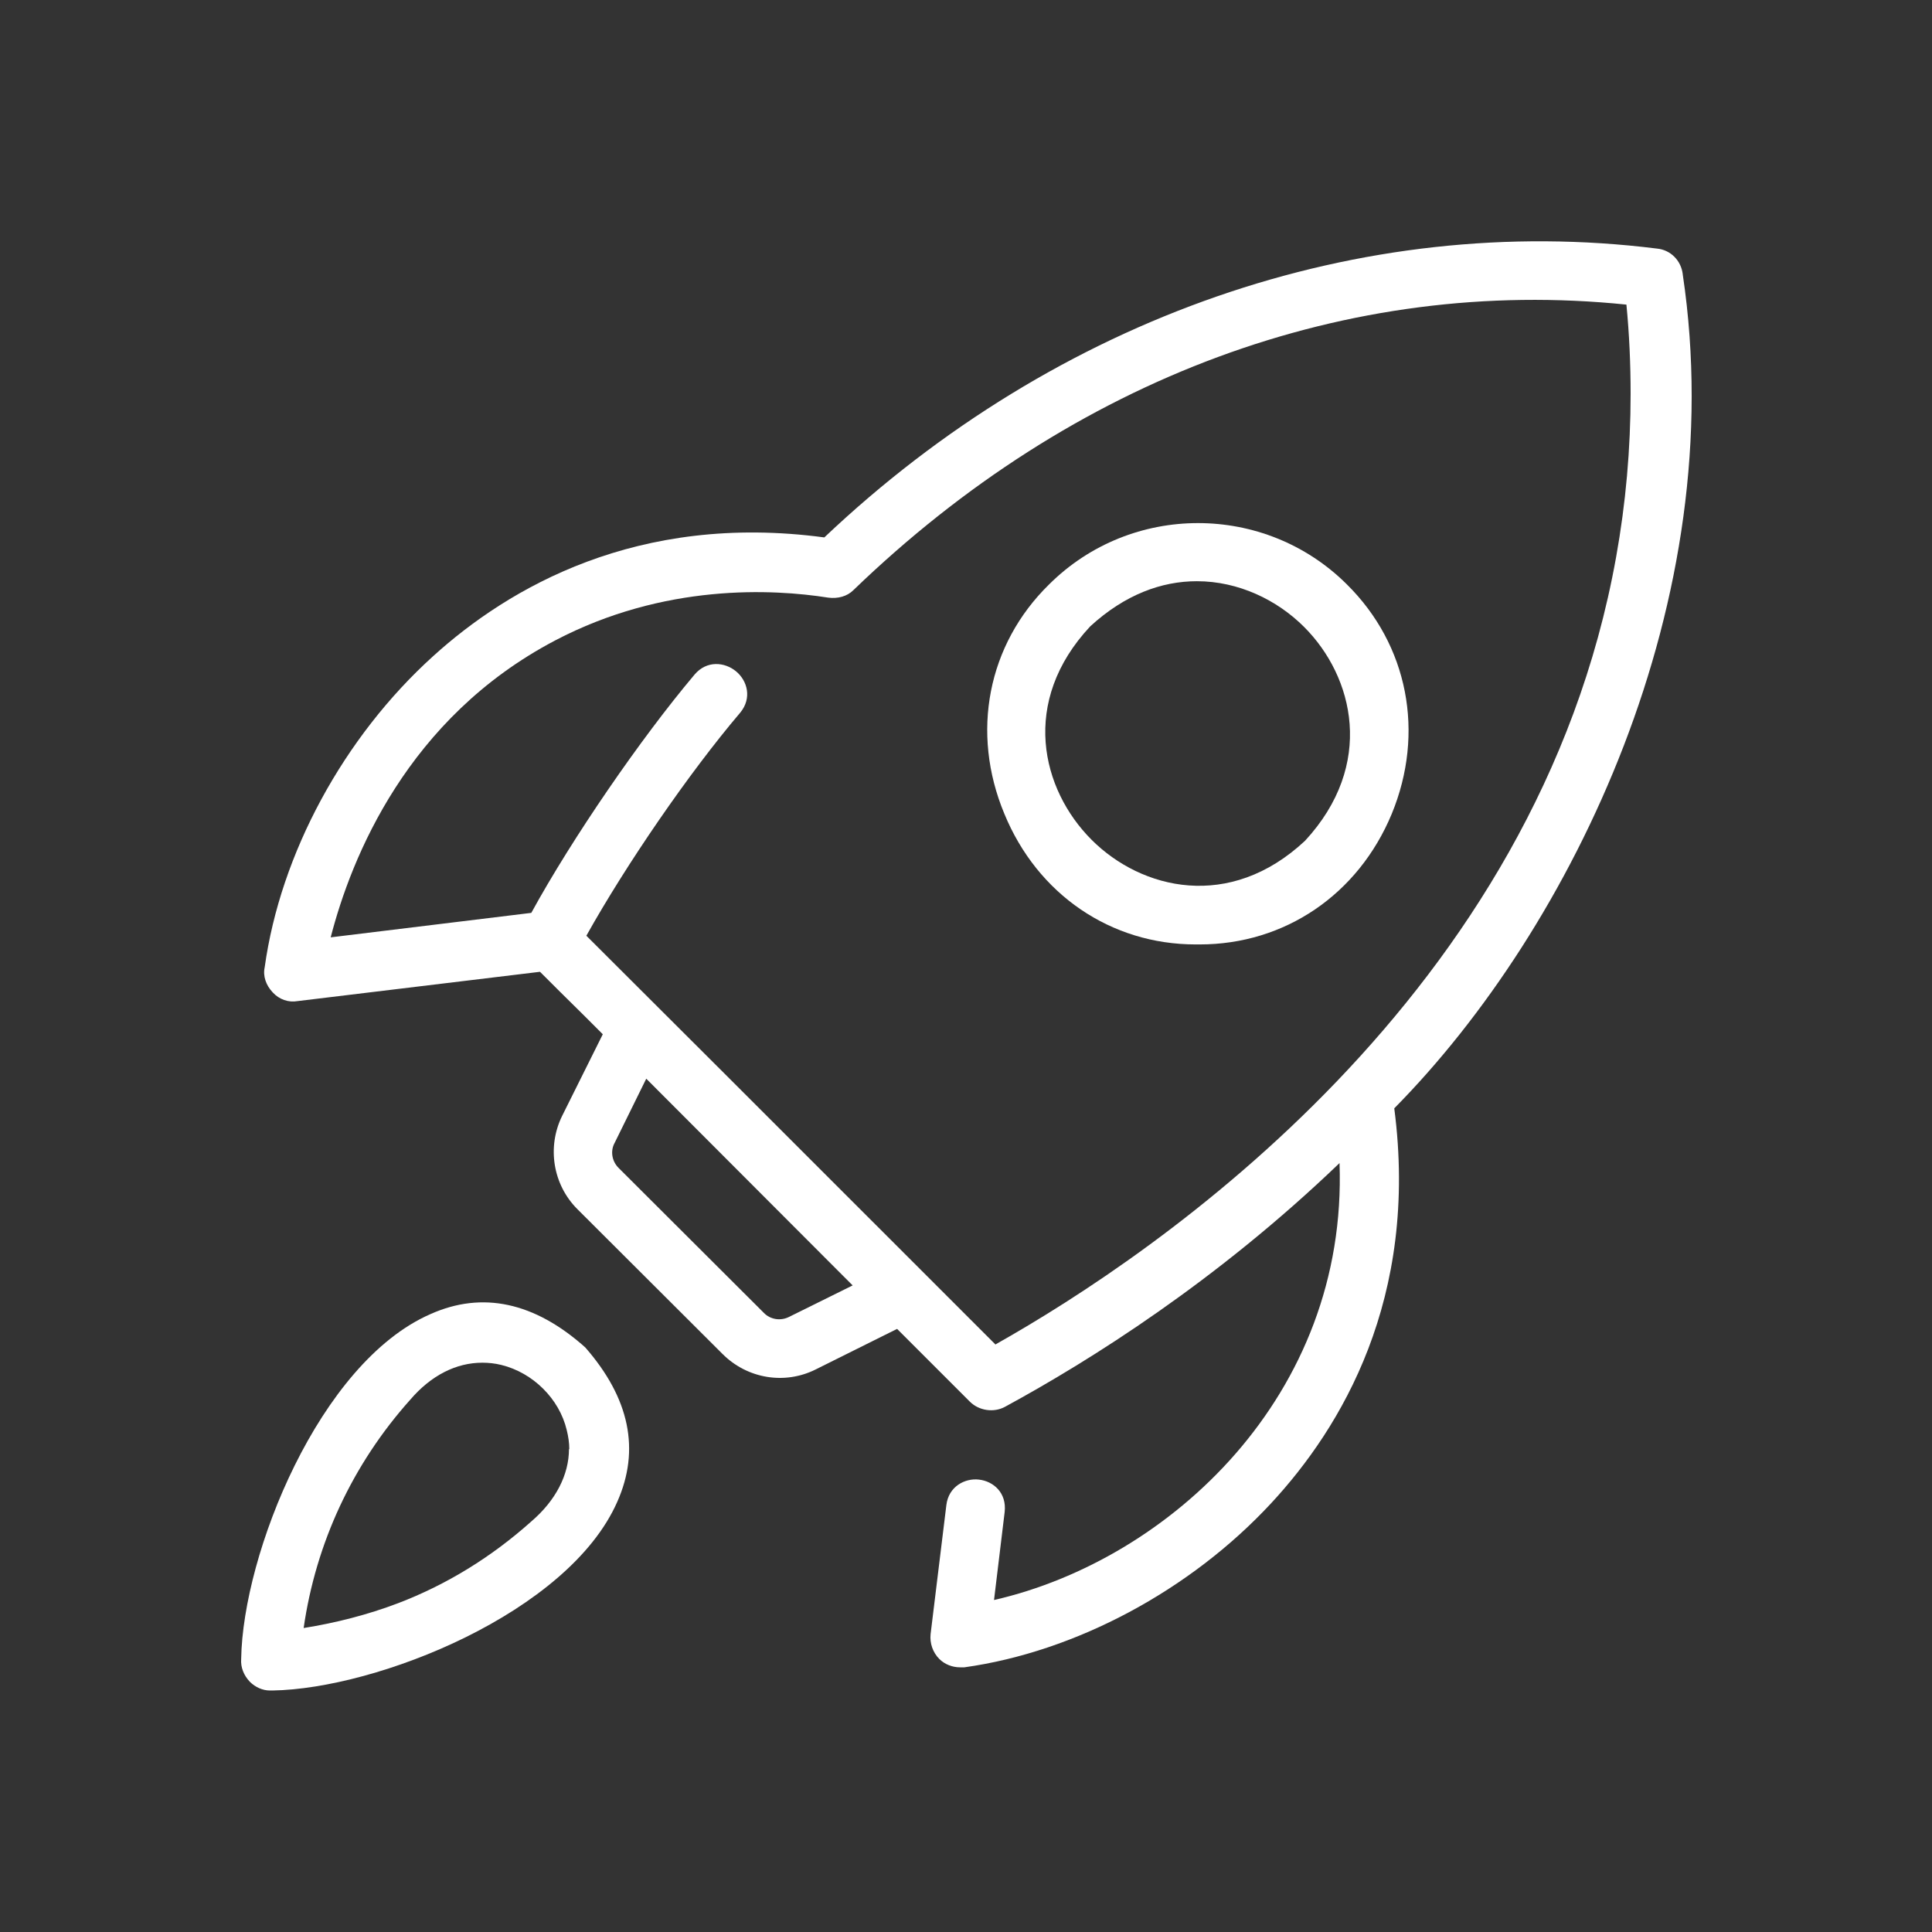
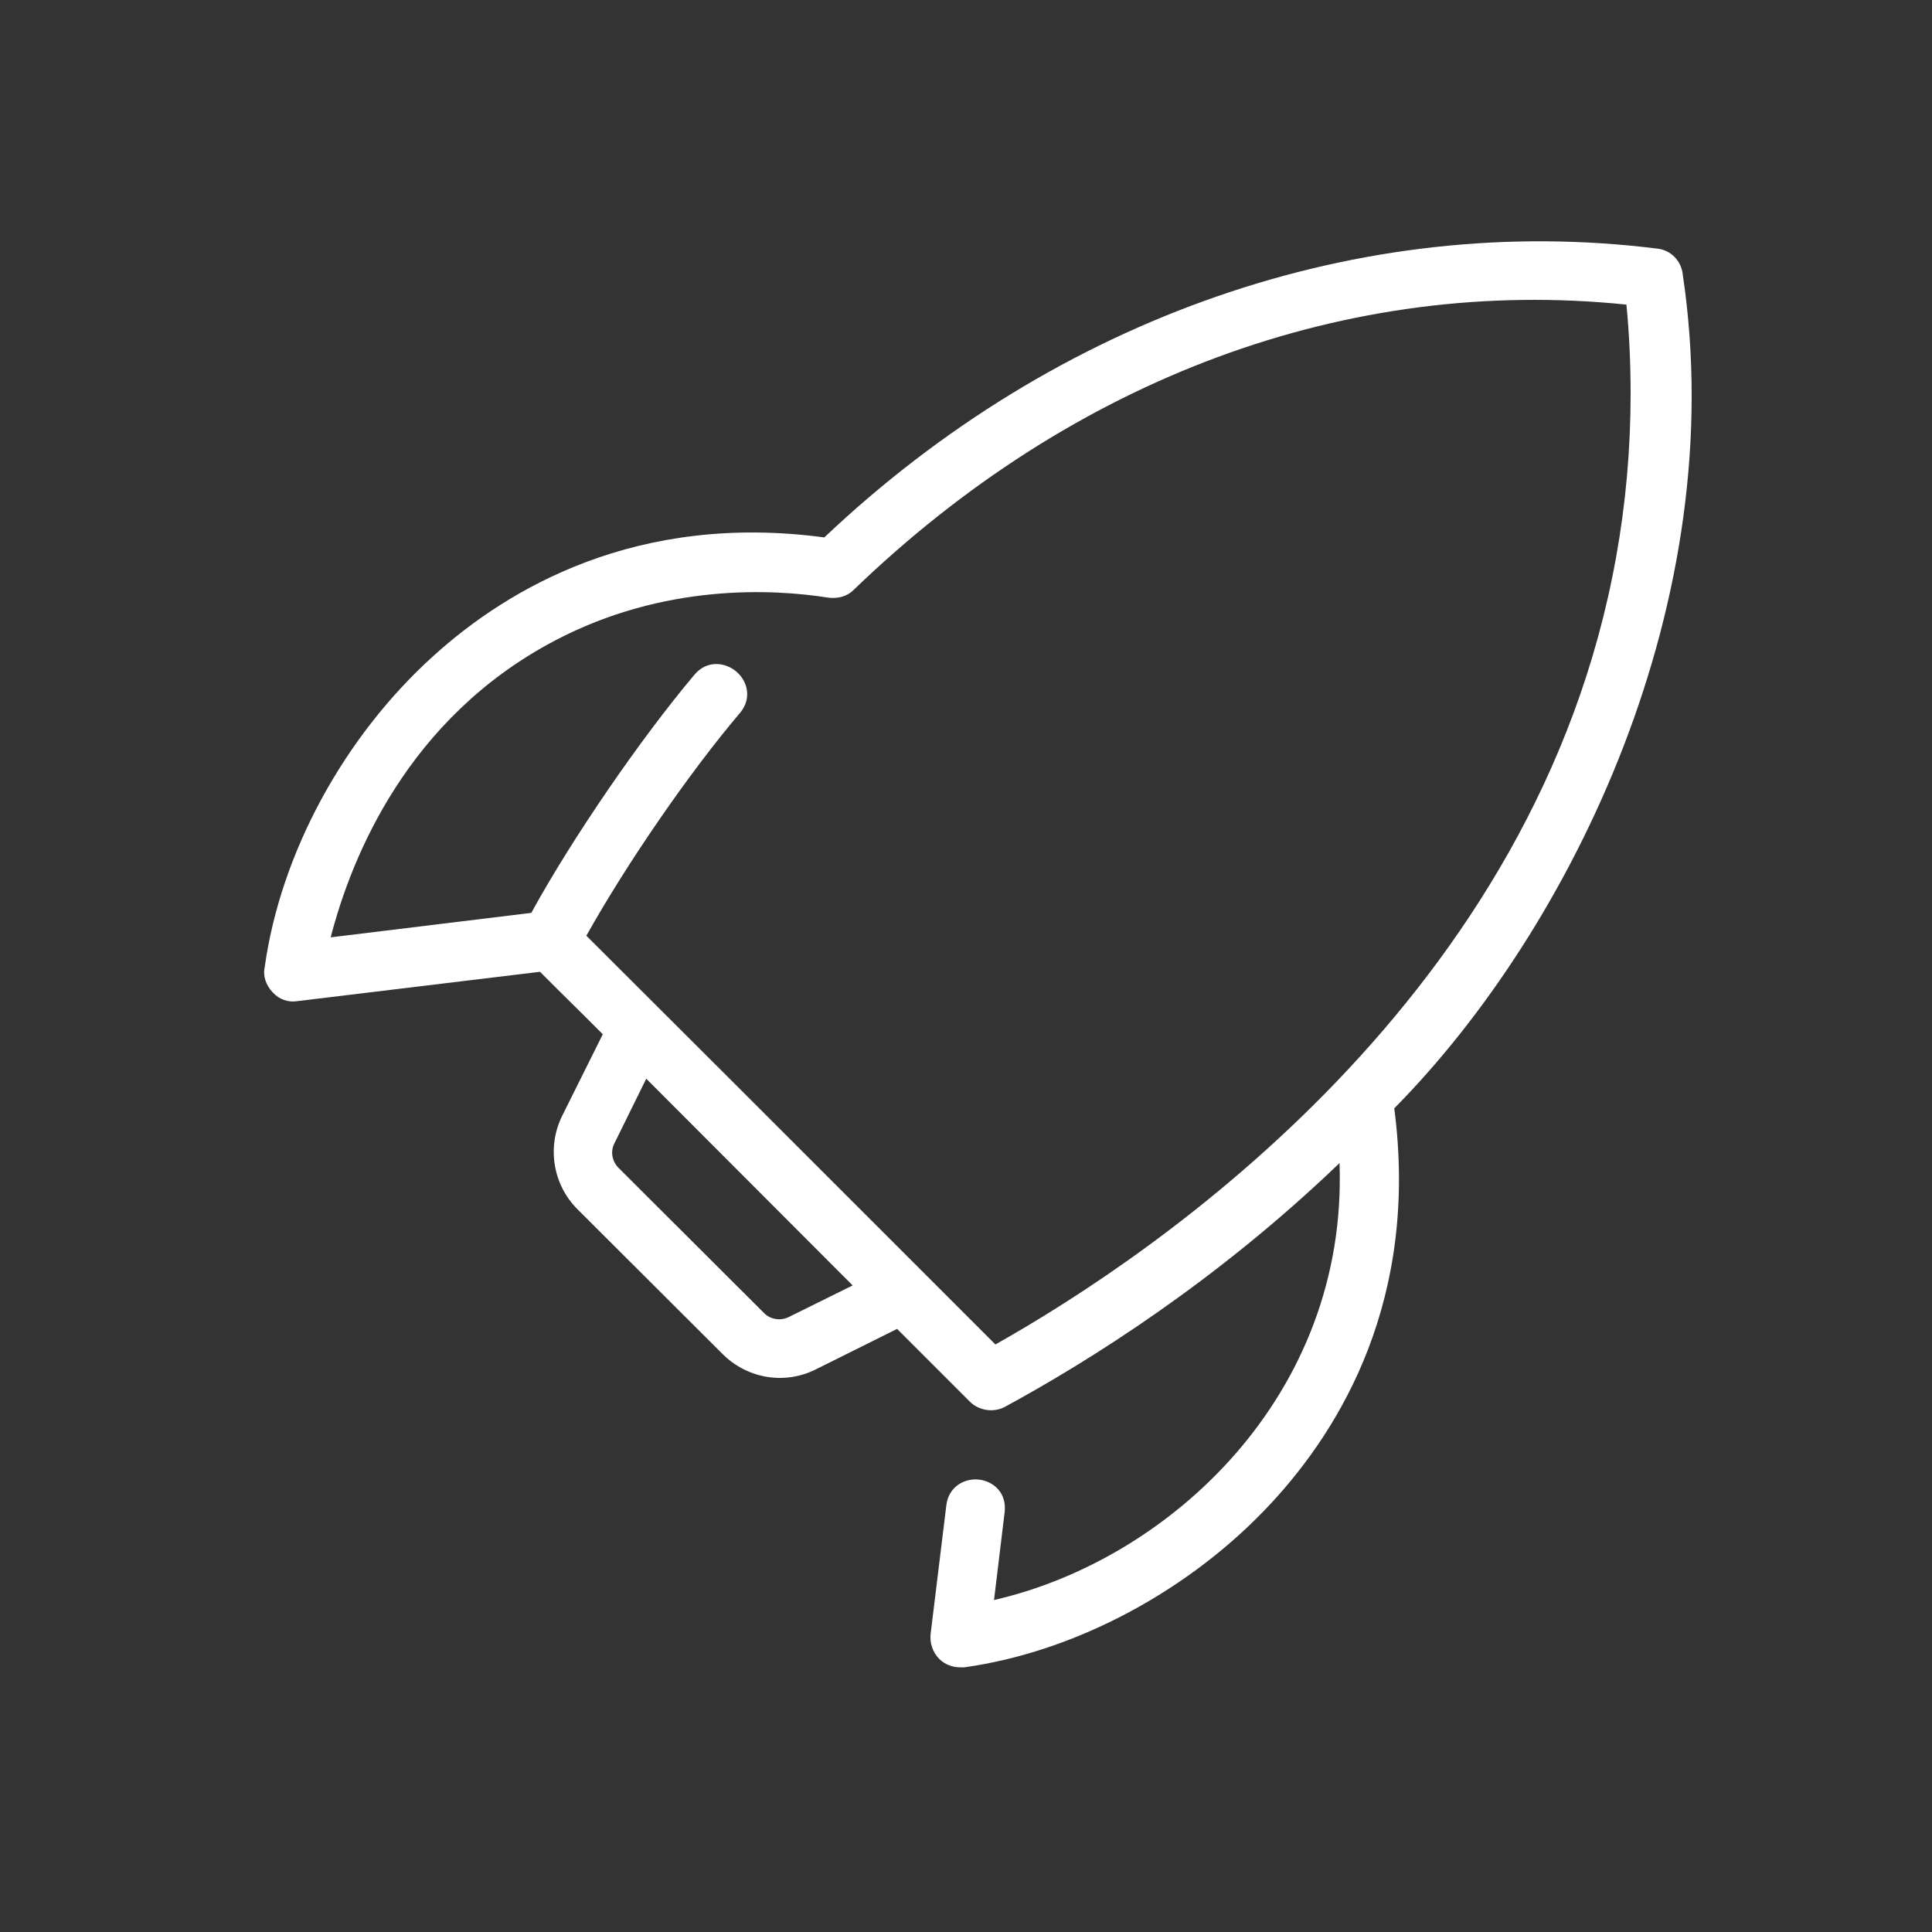
<svg xmlns="http://www.w3.org/2000/svg" width="60" height="60" viewBox="0 0 60 60">
  <rect x="0" y="0" width="60" height="60" fill="#333333" stroke="none" />
  <path d="M52.26,8.52c-.05-.43-.38-.76-.8-.8-9.19-1.15-18.63,2.12-25.86,8.97-5.81-.78-9.81,1.57-12.14,3.68-2.79,2.52-4.75,6.14-5.24,9.67-.06.27.04.56.25.78.2.22.49.32.77.27l7.53-.91c.38.38.82.82,1.35,1.34l.6.6-1.26,2.53c-.48.97-.29,2.14.47,2.9l4.51,4.5c.77.77,1.93.96,2.89.48l2.53-1.26,2.26,2.26c.28.28.74.35,1.09.16,2.65-1.44,6.58-3.91,10.39-7.57.26,7.2-5.27,12.32-10.73,13.57l.33-2.73c.07-.6-.35-.96-.8-1.01-.43-.05-.94.21-1.01.79l-.49,4.01c-.03.28.07.57.27.77.17.17.41.26.64.26.05,0,.09,0,.14,0,3.44-.48,7.01-2.38,9.53-5.1,2.17-2.34,4.59-6.35,3.82-12.26,5.55-5.62,10.47-15.78,8.96-25.89ZM26.48,39.92l-1.98.98c-.26.13-.58.08-.78-.13l-4.51-4.5c-.21-.21-.26-.53-.12-.78l.98-1.99c2,2,4.41,4.42,6.41,6.42ZM30.92,41.76c-.9-.9-2.22-2.22-3.73-3.73-2.95-2.95-6.58-6.58-8.98-8.97,1.24-2.22,3.19-5.06,4.78-6.93.37-.45.22-.99-.13-1.28-.35-.29-.91-.35-1.29.1-1.67,1.98-3.8,5.08-5.07,7.4l-6.23.76c.64-2.48,2.38-6.81,6.97-9.22,3.39-1.78,6.77-1.6,8.48-1.33.3.04.59-.04.78-.23,6.84-6.6,15.36-9.76,24.01-8.87.09.93.13,1.84.13,2.77,0,1.71-.15,3.4-.45,5.07-2.44,13.62-14.23,21.61-19.27,24.45Z" style="fill: #fff;" />
-   <path d="M18.17,41.84h0c-1.57-1.4-3.19-1.75-4.8-1.03-3.46,1.51-5.83,7.46-5.88,10.71-.02.26.08.51.27.71.17.17.4.27.62.27.03,0,.05,0,.08,0,3.25-.05,9.19-2.41,10.71-5.86.72-1.62.38-3.22-.99-4.79ZM17.67,45c0,.8-.41,1.6-1.17,2.25-1.23,1.1-2.62,1.96-4.14,2.54-.95.36-1.93.61-2.93.77.38-2.64,1.52-5.09,3.31-7.09.65-.76,1.43-1.15,2.24-1.15.19,0,.39.02.59.07.98.24,1.8,1.05,2.03,2.02.05.2.08.4.08.6Z" style="fill: #fff;" />
-   <path d="M41.83,18.15c-2.55-2.54-6.7-2.54-9.25,0-1.91,1.87-2.44,4.6-1.39,7.12,1.03,2.51,3.31,4.06,5.94,4.06h.13c2.64,0,4.92-1.55,5.96-4.05,1.04-2.52.51-5.25-1.39-7.13ZM33.9,26.08c-1.56-1.56-2.23-4.29-.04-6.63,1.08-.99,2.22-1.4,3.31-1.4,1.29,0,2.49.58,3.33,1.42,1.55,1.55,2.21,4.28.03,6.64-2.34,2.19-5.08,1.52-6.63-.03Z" style="fill: #fff;" />
</svg>